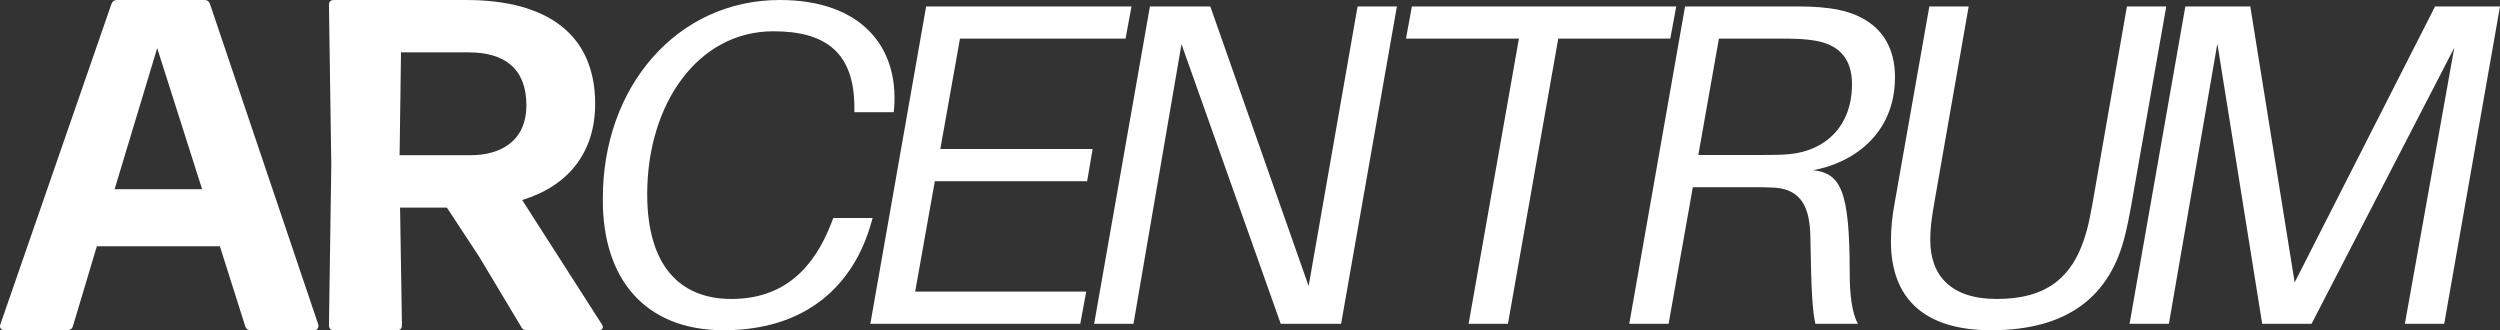
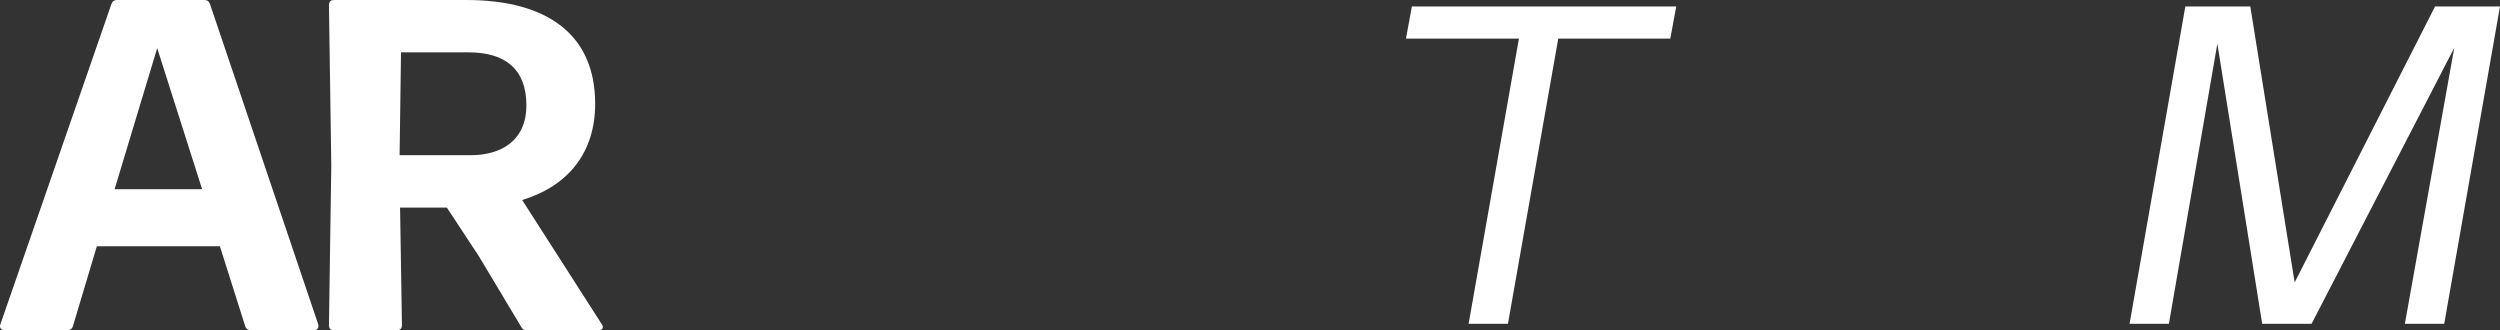
<svg xmlns="http://www.w3.org/2000/svg" width="1128" height="149" viewBox="0 0 1128 149" fill="none">
  <rect x="0" y="0" width="1128" height="149" fill="#333333" stroke="none" />
  <path d="M92.246 0C93.513 0 94.357 0.639 94.779 1.916L143.542 146.233C143.964 147.723 143.331 149 141.642 149H113.356C112.089 149 111.034 148.574 110.611 147.084L99.212 111.111H43.695L32.929 147.084C32.507 148.574 31.452 149 30.185 149H2.11C0.421 149 -0.423 147.723 0.21 146.233L50.239 1.916C50.661 0.639 51.506 0 52.772 0H92.246ZM91.191 85.356L70.926 21.711L51.717 85.356H91.191Z" fill="white" />
  <path d="M235.606 90.251L271.492 146.233C272.547 147.723 271.914 149 270.014 149H237.928C236.661 149 235.817 148.787 235.184 147.51L216.185 115.794L201.62 93.657H180.511L181.355 146.659C181.355 148.361 180.511 149 179.033 149H150.747C149.269 149 148.425 148.361 148.425 146.659L149.48 74.5L148.425 2.341C148.425 0.639 149.269 0 150.747 0H210.275C247.216 0 268.536 15.751 268.536 46.829C268.536 68.753 256.504 83.866 235.606 90.251ZM211.541 23.627H180.933L180.3 70.03H212.386C225.896 70.03 237.506 63.644 237.506 47.467C237.506 31.29 228.007 23.627 211.541 23.627Z" fill="white" />
-   <path d="M351.86 0C387.972 0 405.511 20.545 403.448 48.56L403.242 50.635H385.495V48.56C385.495 23.865 372.701 14.111 348.971 14.111C314.717 14.111 292.018 47.107 292.018 87.574C292.018 119.532 306.462 134.889 329.987 134.889C353.717 134.889 367.336 120.985 375.178 100.44L376.003 98.365H393.749L393.13 100.44C385.289 128.455 364.035 149 326.479 149C290.986 149 271.795 125.758 272.002 89.856C271.795 39.221 305.431 0 351.86 0Z" fill="white" />
-   <path d="M433.146 17.432L424.273 67.237H492.989L490.512 81.763H421.797L412.924 131.568H490.1L487.417 146.095H392.701L417.876 2.905H510.529L507.846 17.432H433.146Z" fill="white" />
-   <path d="M630.282 2.905L605.107 146.095H577.869L533.09 19.922L511.423 146.095H493.677L518.852 2.905H546.09L590.456 129.078L612.536 2.905H630.282Z" fill="white" />
  <path d="M753.639 17.432H703.082L680.384 146.095H662.637L685.336 17.432H634.367L637.05 2.905H756.321L753.639 17.432Z" fill="white" />
-   <path d="M855.016 34.864C855.016 60.804 835.618 73.67 818.079 76.783C830.46 78.235 834.587 85.706 834.587 123.06C834.587 133.021 835.618 141.322 838.301 146.095H819.11C817.872 140.492 817.253 133.228 816.84 106.873C816.634 94.215 813.126 85.499 800.745 84.668C797.443 84.461 793.935 84.461 790.634 84.461H763.808L752.871 146.095H735.125L760.3 2.905H806.936C814.158 2.905 819.11 2.905 825.507 3.735C843.047 6.018 855.016 15.772 855.016 34.864ZM807.555 69.519C823.031 68.067 835.618 57.483 835.618 37.976C835.618 25.94 829.222 19.922 818.491 18.262C814.571 17.639 810.856 17.432 804.459 17.432H775.57L766.284 69.934H793.523C799.92 69.934 803.428 69.934 807.555 69.519Z" fill="white" />
-   <path d="M977.416 2.905L961.527 93.177C960.702 97.742 959.876 101.893 958.844 106.043C952.241 133.436 933.257 149 898.383 149C868.256 149 853.192 134.681 853.192 108.948C853.192 102.723 853.811 97.327 854.843 91.724L870.526 2.905H888.272L873.002 90.064C871.351 99.61 870.939 102.93 870.939 108.326C870.939 124.513 880.431 134.889 900.86 134.889C922.733 134.889 935.527 125.965 941.511 104.175C942.543 100.44 943.368 96.082 944.193 91.517L959.67 2.905H977.416Z" fill="white" />
  <path d="M1128 2.905L1102.83 146.095H1085.08L1107.36 21.582L1042.98 146.095H1020.7L1000.47 19.715L978.601 146.095H960.855L986.03 2.905H1015.33L1035.35 127.418L1098.7 2.905H1128Z" fill="white" />
</svg>